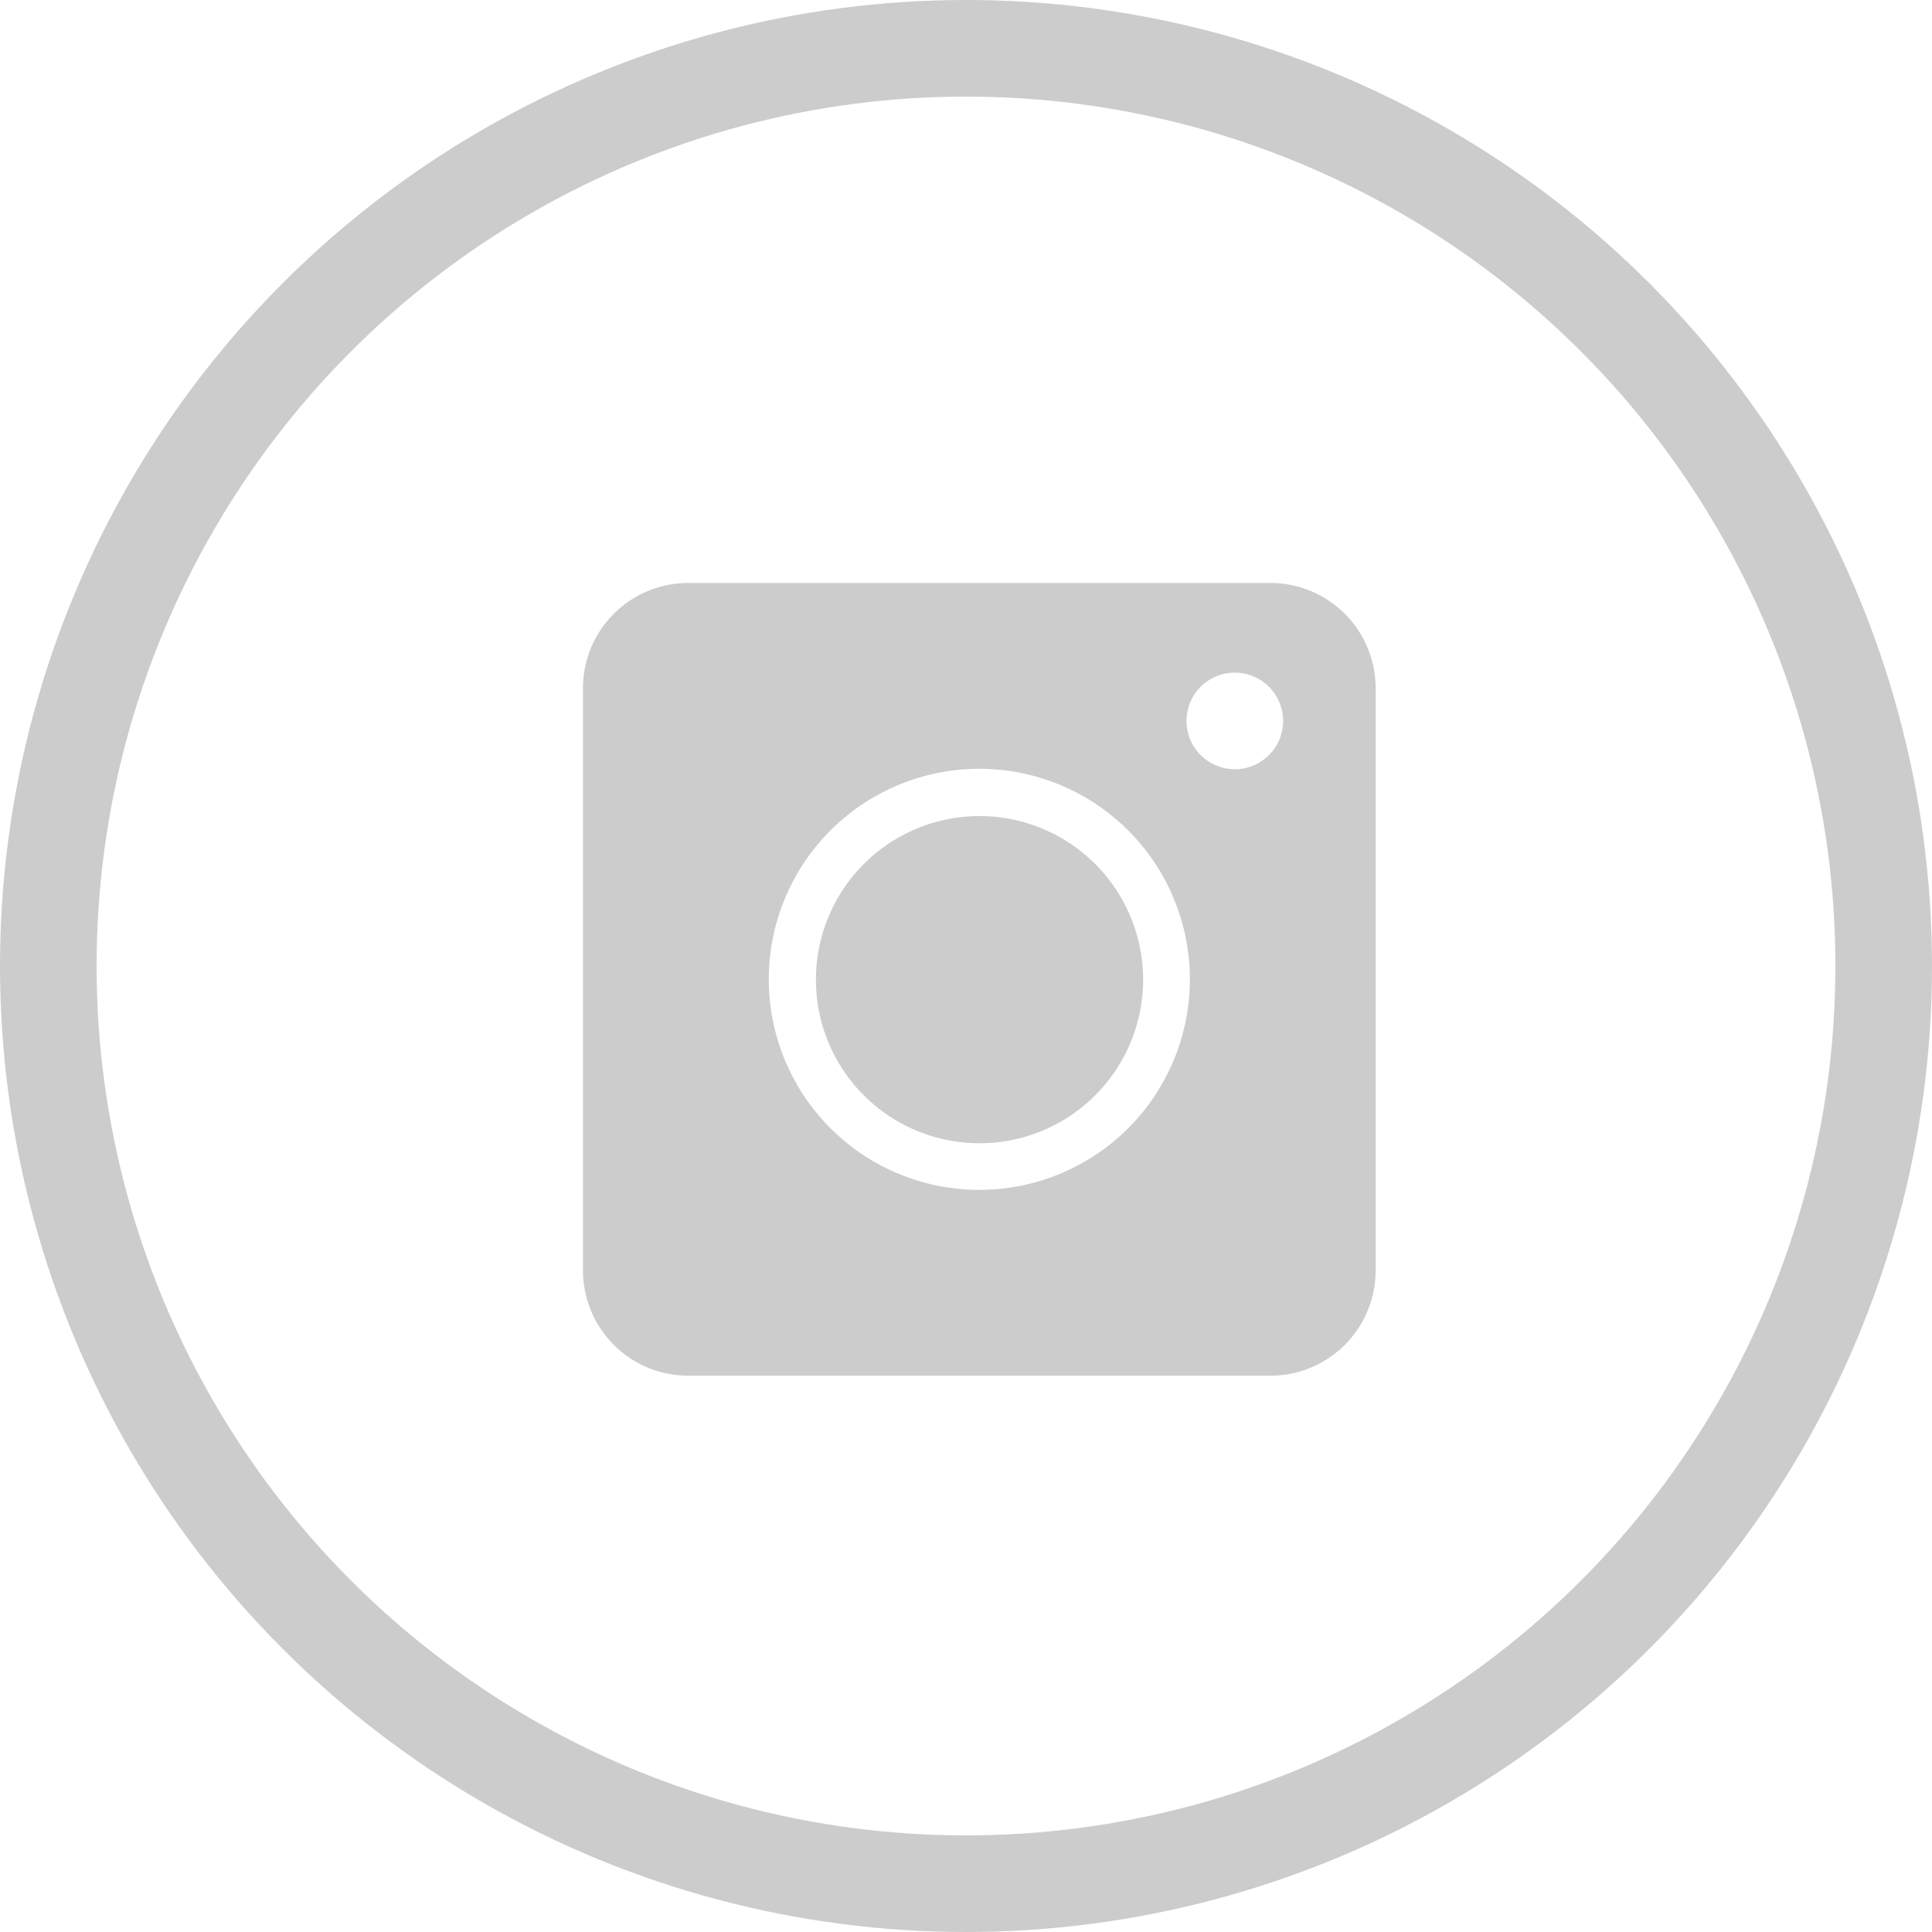
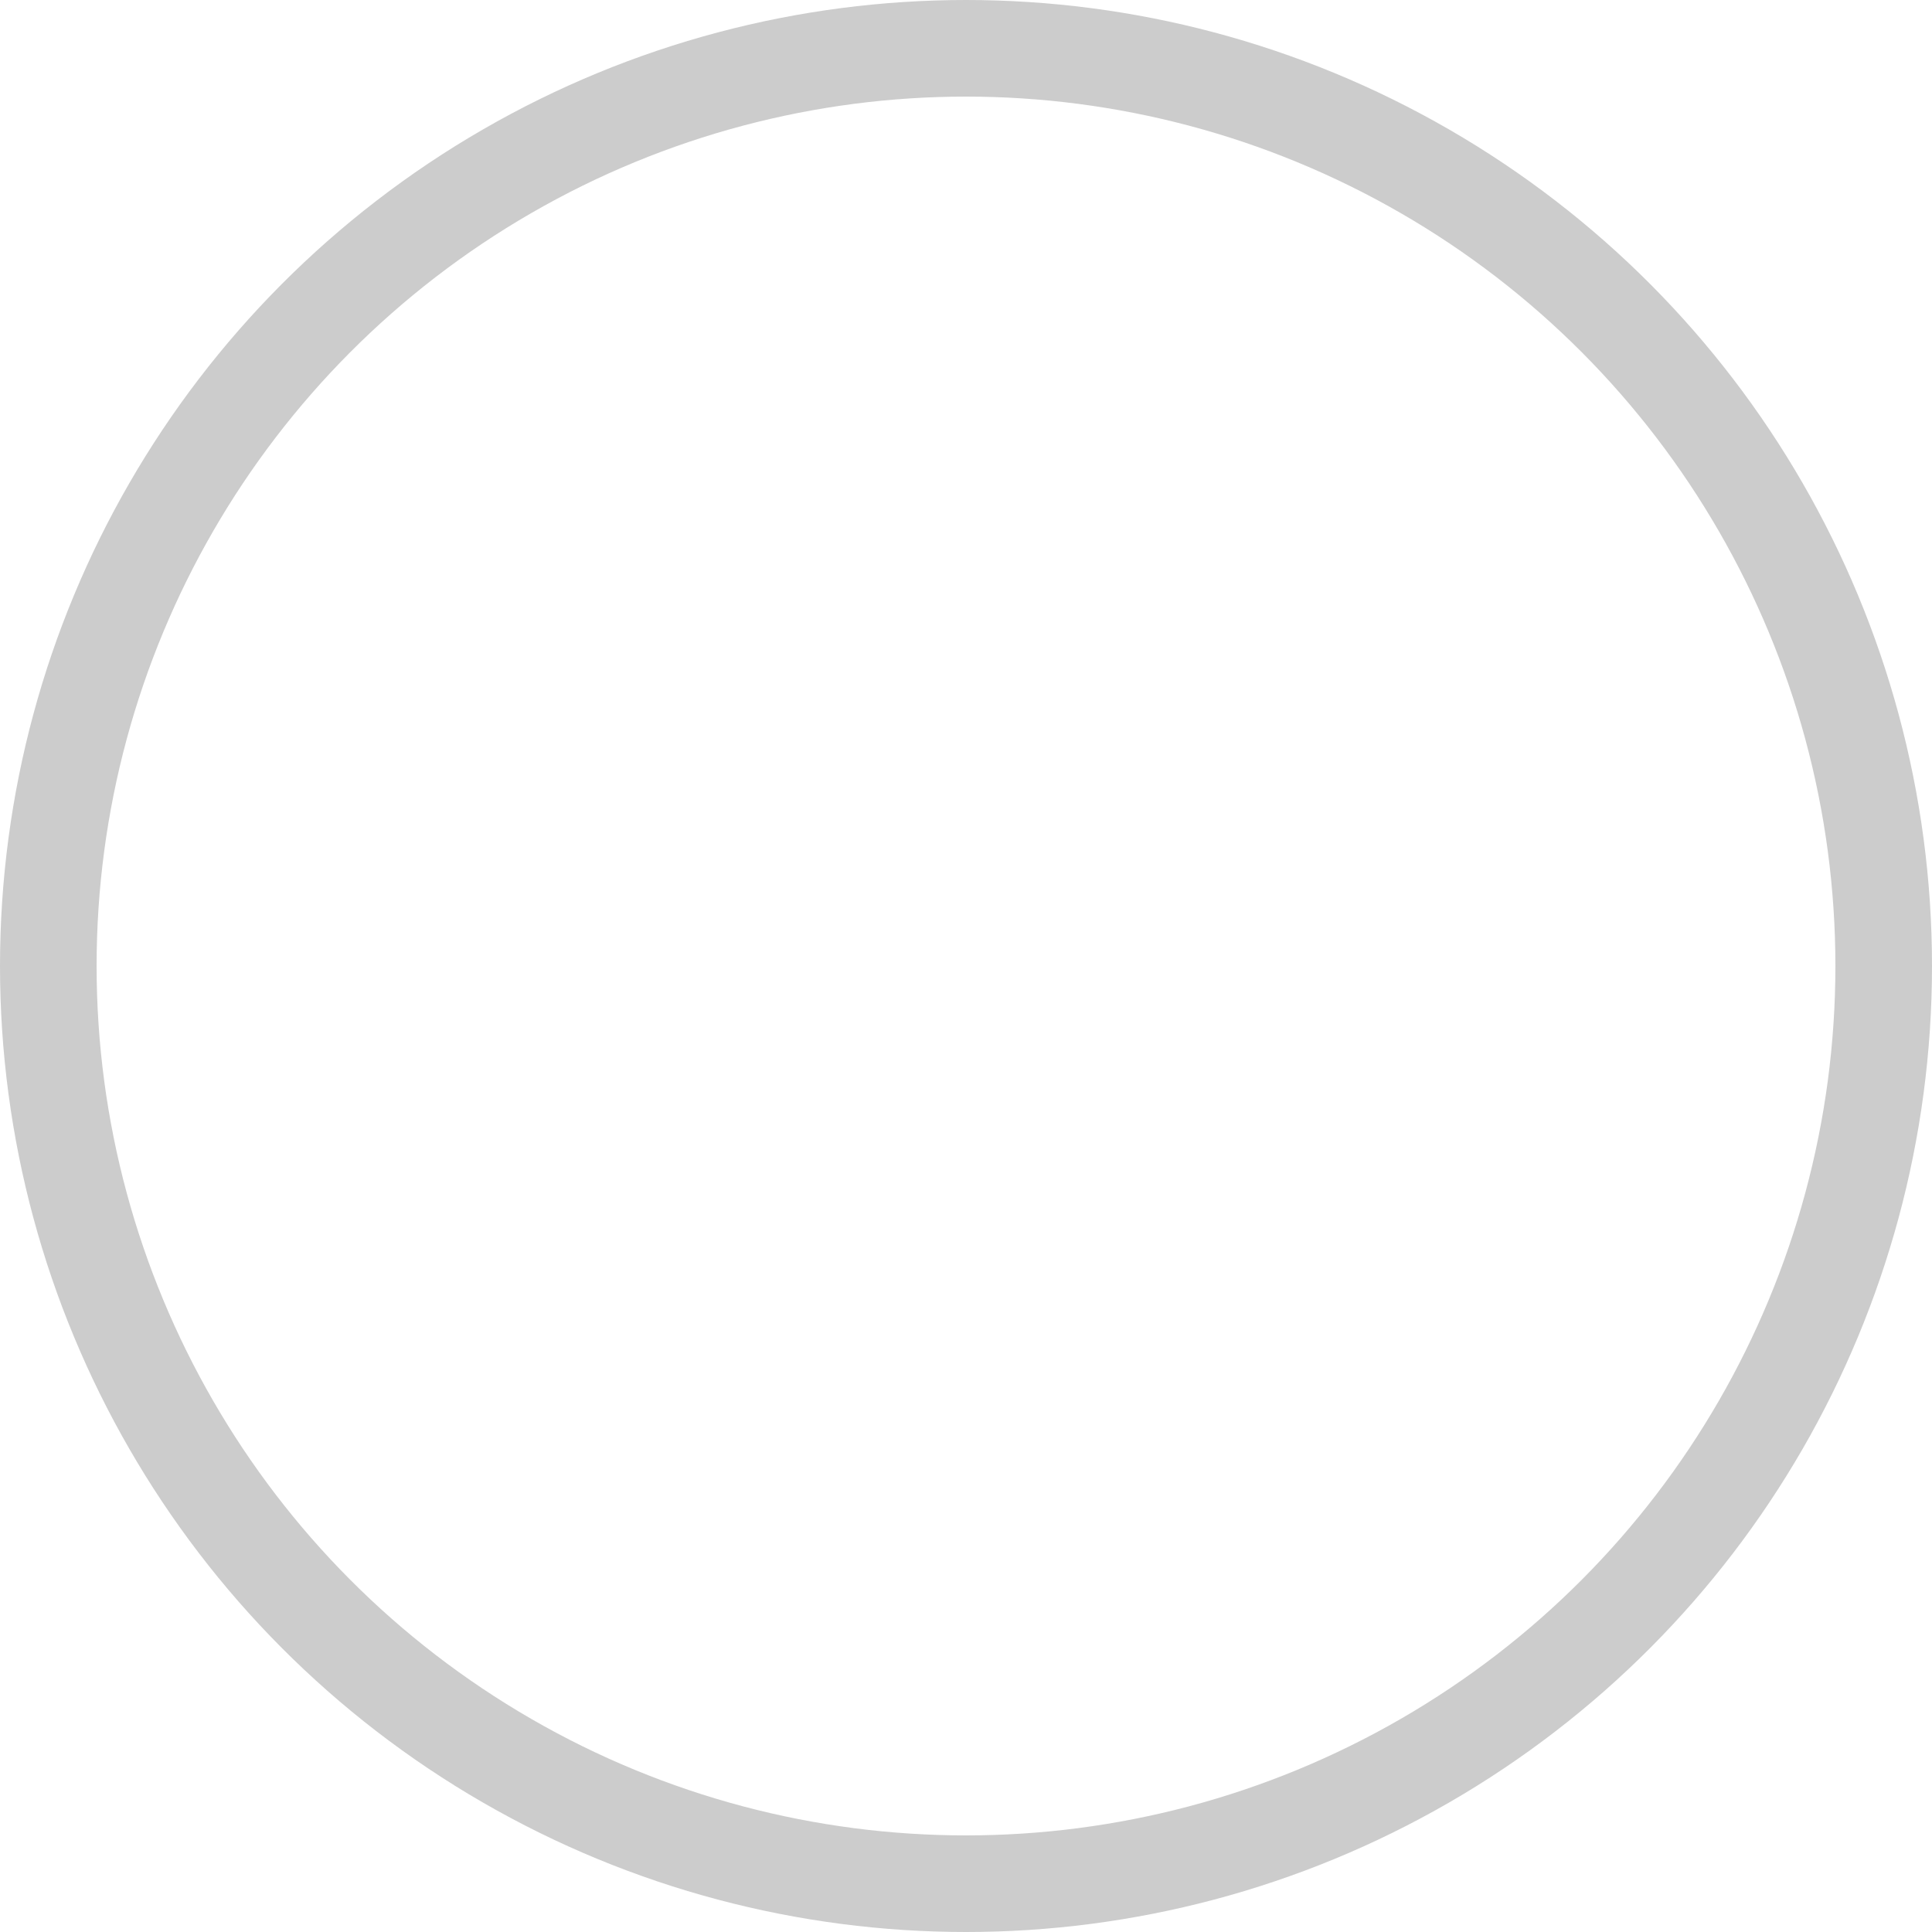
<svg xmlns="http://www.w3.org/2000/svg" width="40" height="40" viewBox="0 0 40 40">
  <defs>
    <style>.a,.d{fill:none;}.a{stroke:#ccc;stroke-width:2px;}.b{fill:#ccc;}.c{stroke:none;}</style>
  </defs>
  <g transform="translate(-642 -3738)">
    <g transform="translate(0 13)">
      <g class="a" transform="translate(642 3725)">
        <circle class="c" cx="20" cy="20" r="20" />
        <circle class="d" cx="20" cy="20" r="19" />
      </g>
      <g transform="translate(654.07 3737.07)">
-         <path class="b" d="M251.232,64.412H239.18a2.178,2.178,0,0,1-2.18-2.18V50.179A2.178,2.178,0,0,1,239.179,48h12.052a2.178,2.178,0,0,1,2.18,2.18V62.232a2.178,2.178,0,0,1-2.18,2.18Zm-6.026-12.565a4.359,4.359,0,1,0,4.359,4.359,4.359,4.359,0,0,0-4.359-4.359Zm5.289-1.991a1,1,0,1,0,1,1,1,1,0,0,0-1-1ZM245.206,59.6a3.387,3.387,0,1,1,1.322-.267,3.387,3.387,0,0,1-1.322.267Z" transform="translate(-237 -48)" />
-       </g>
+         </g>
    </g>
  </g>
</svg>